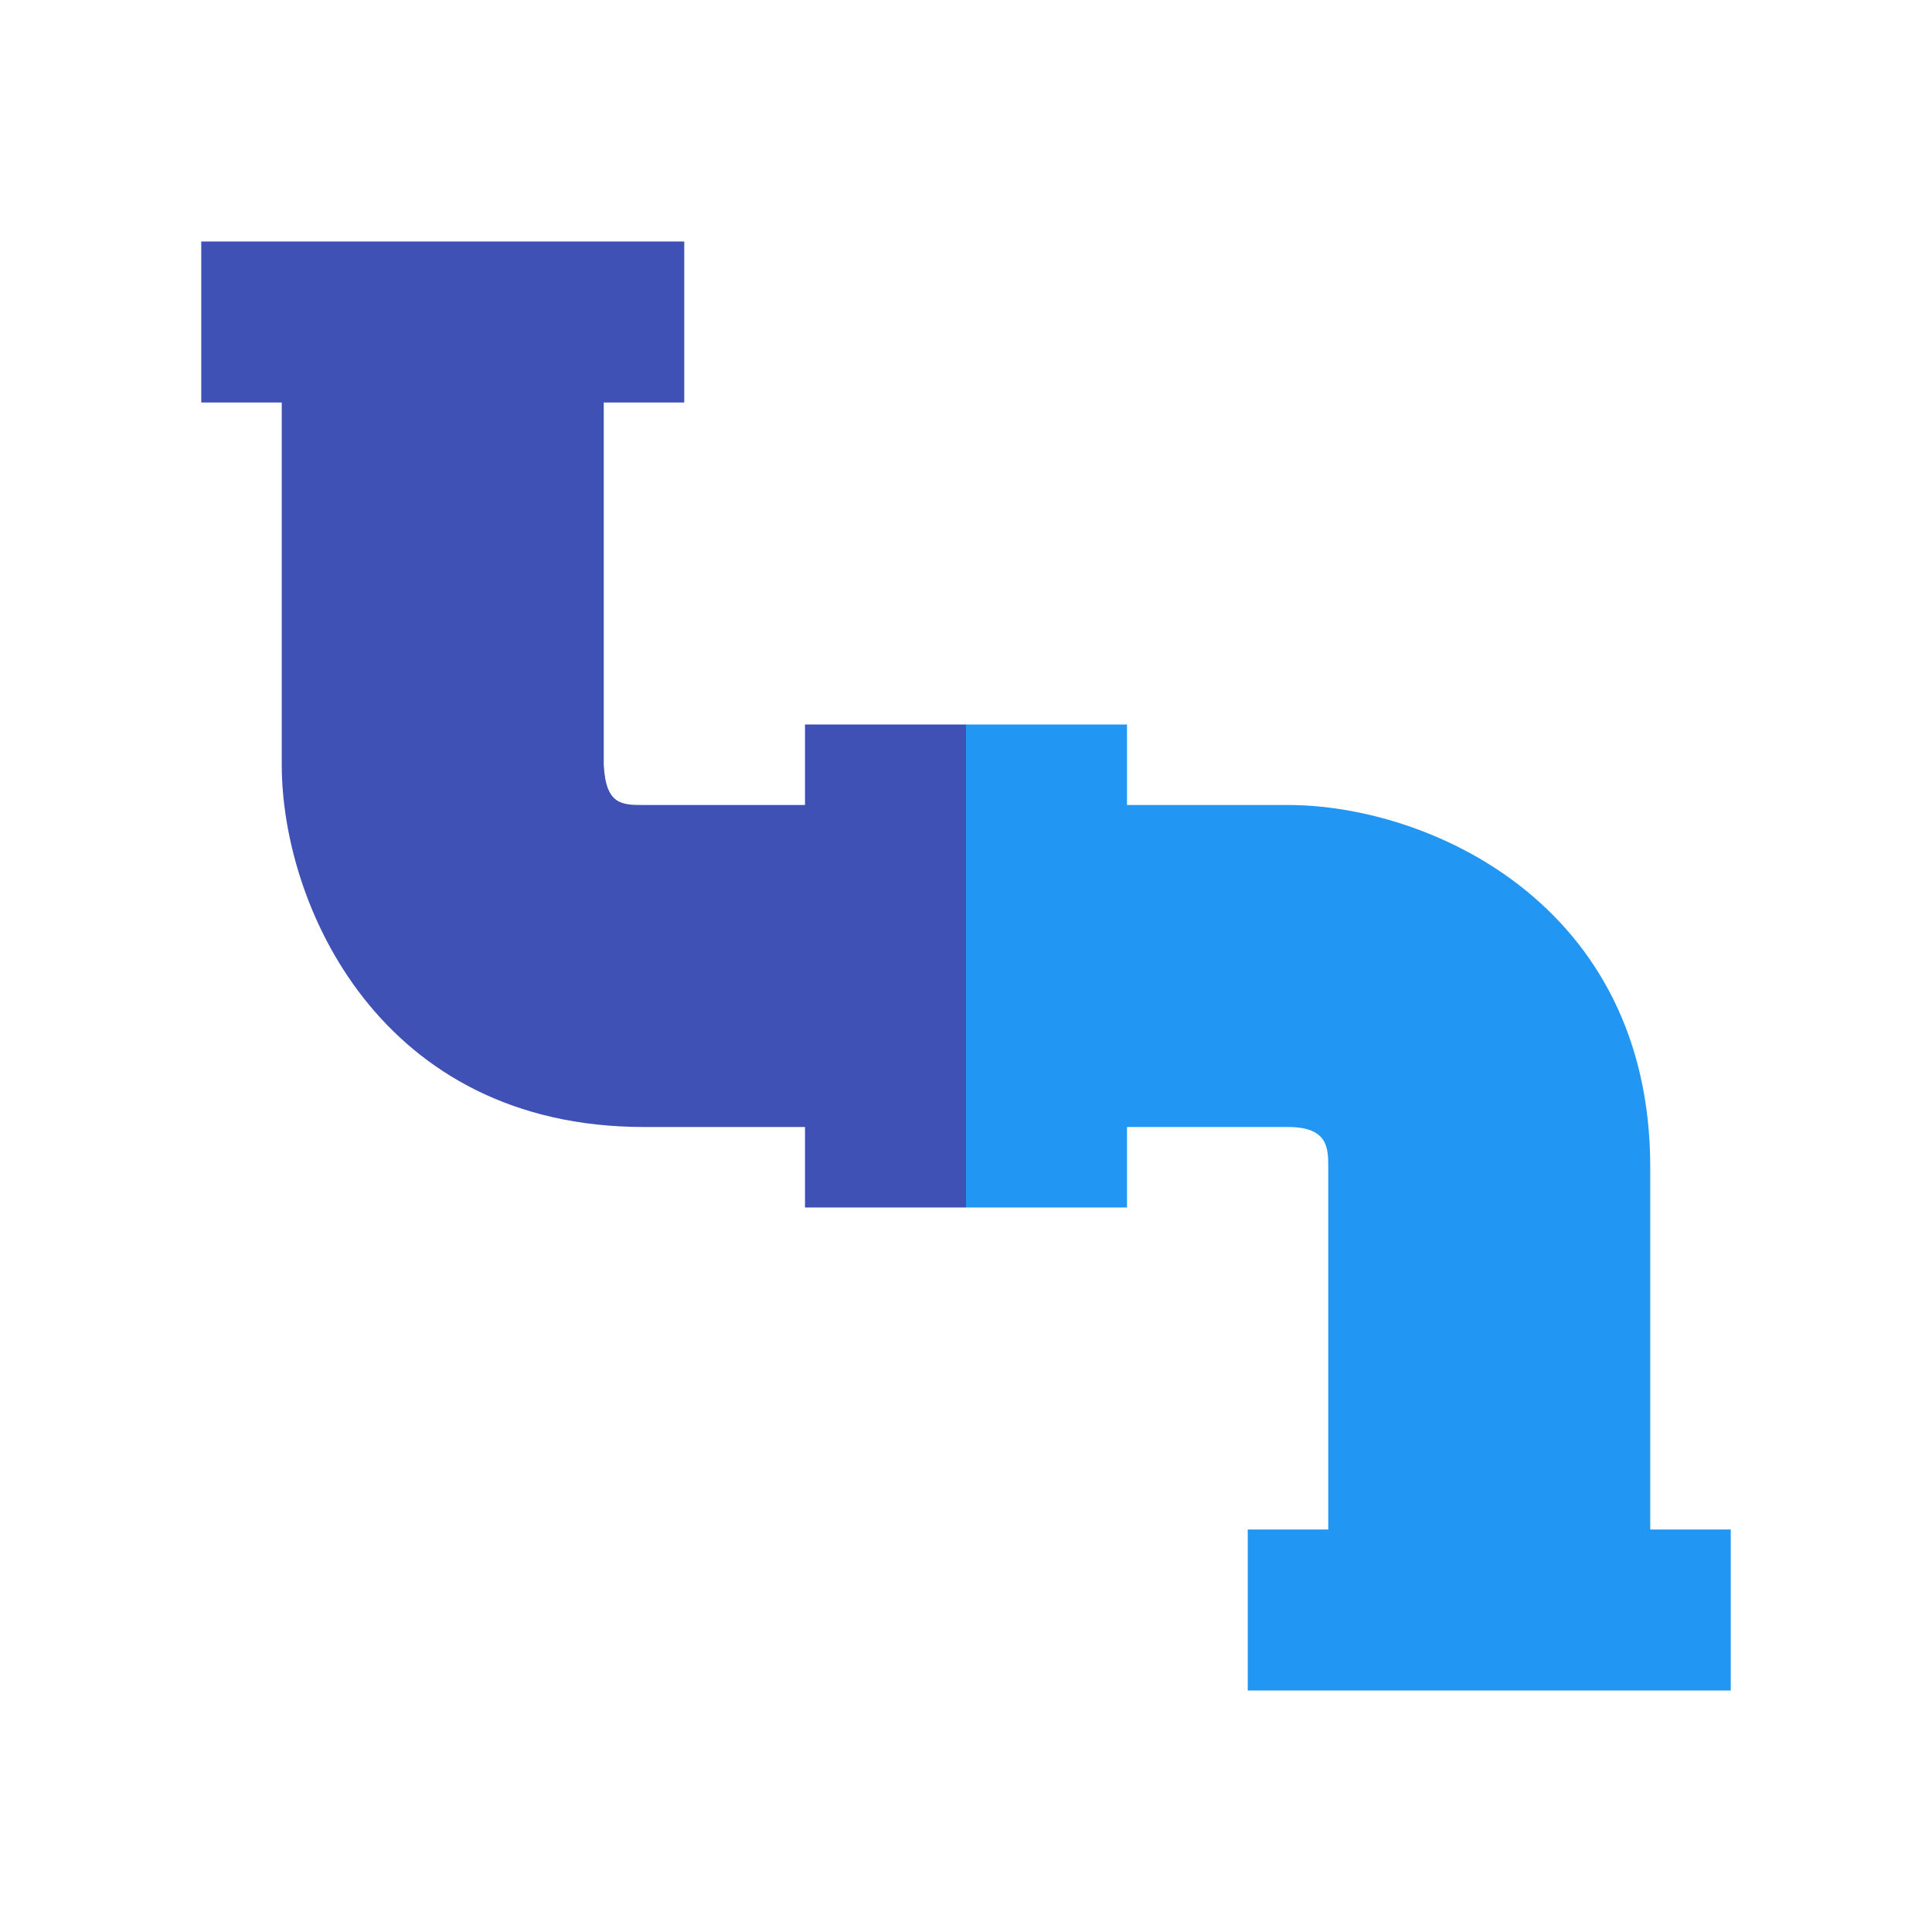
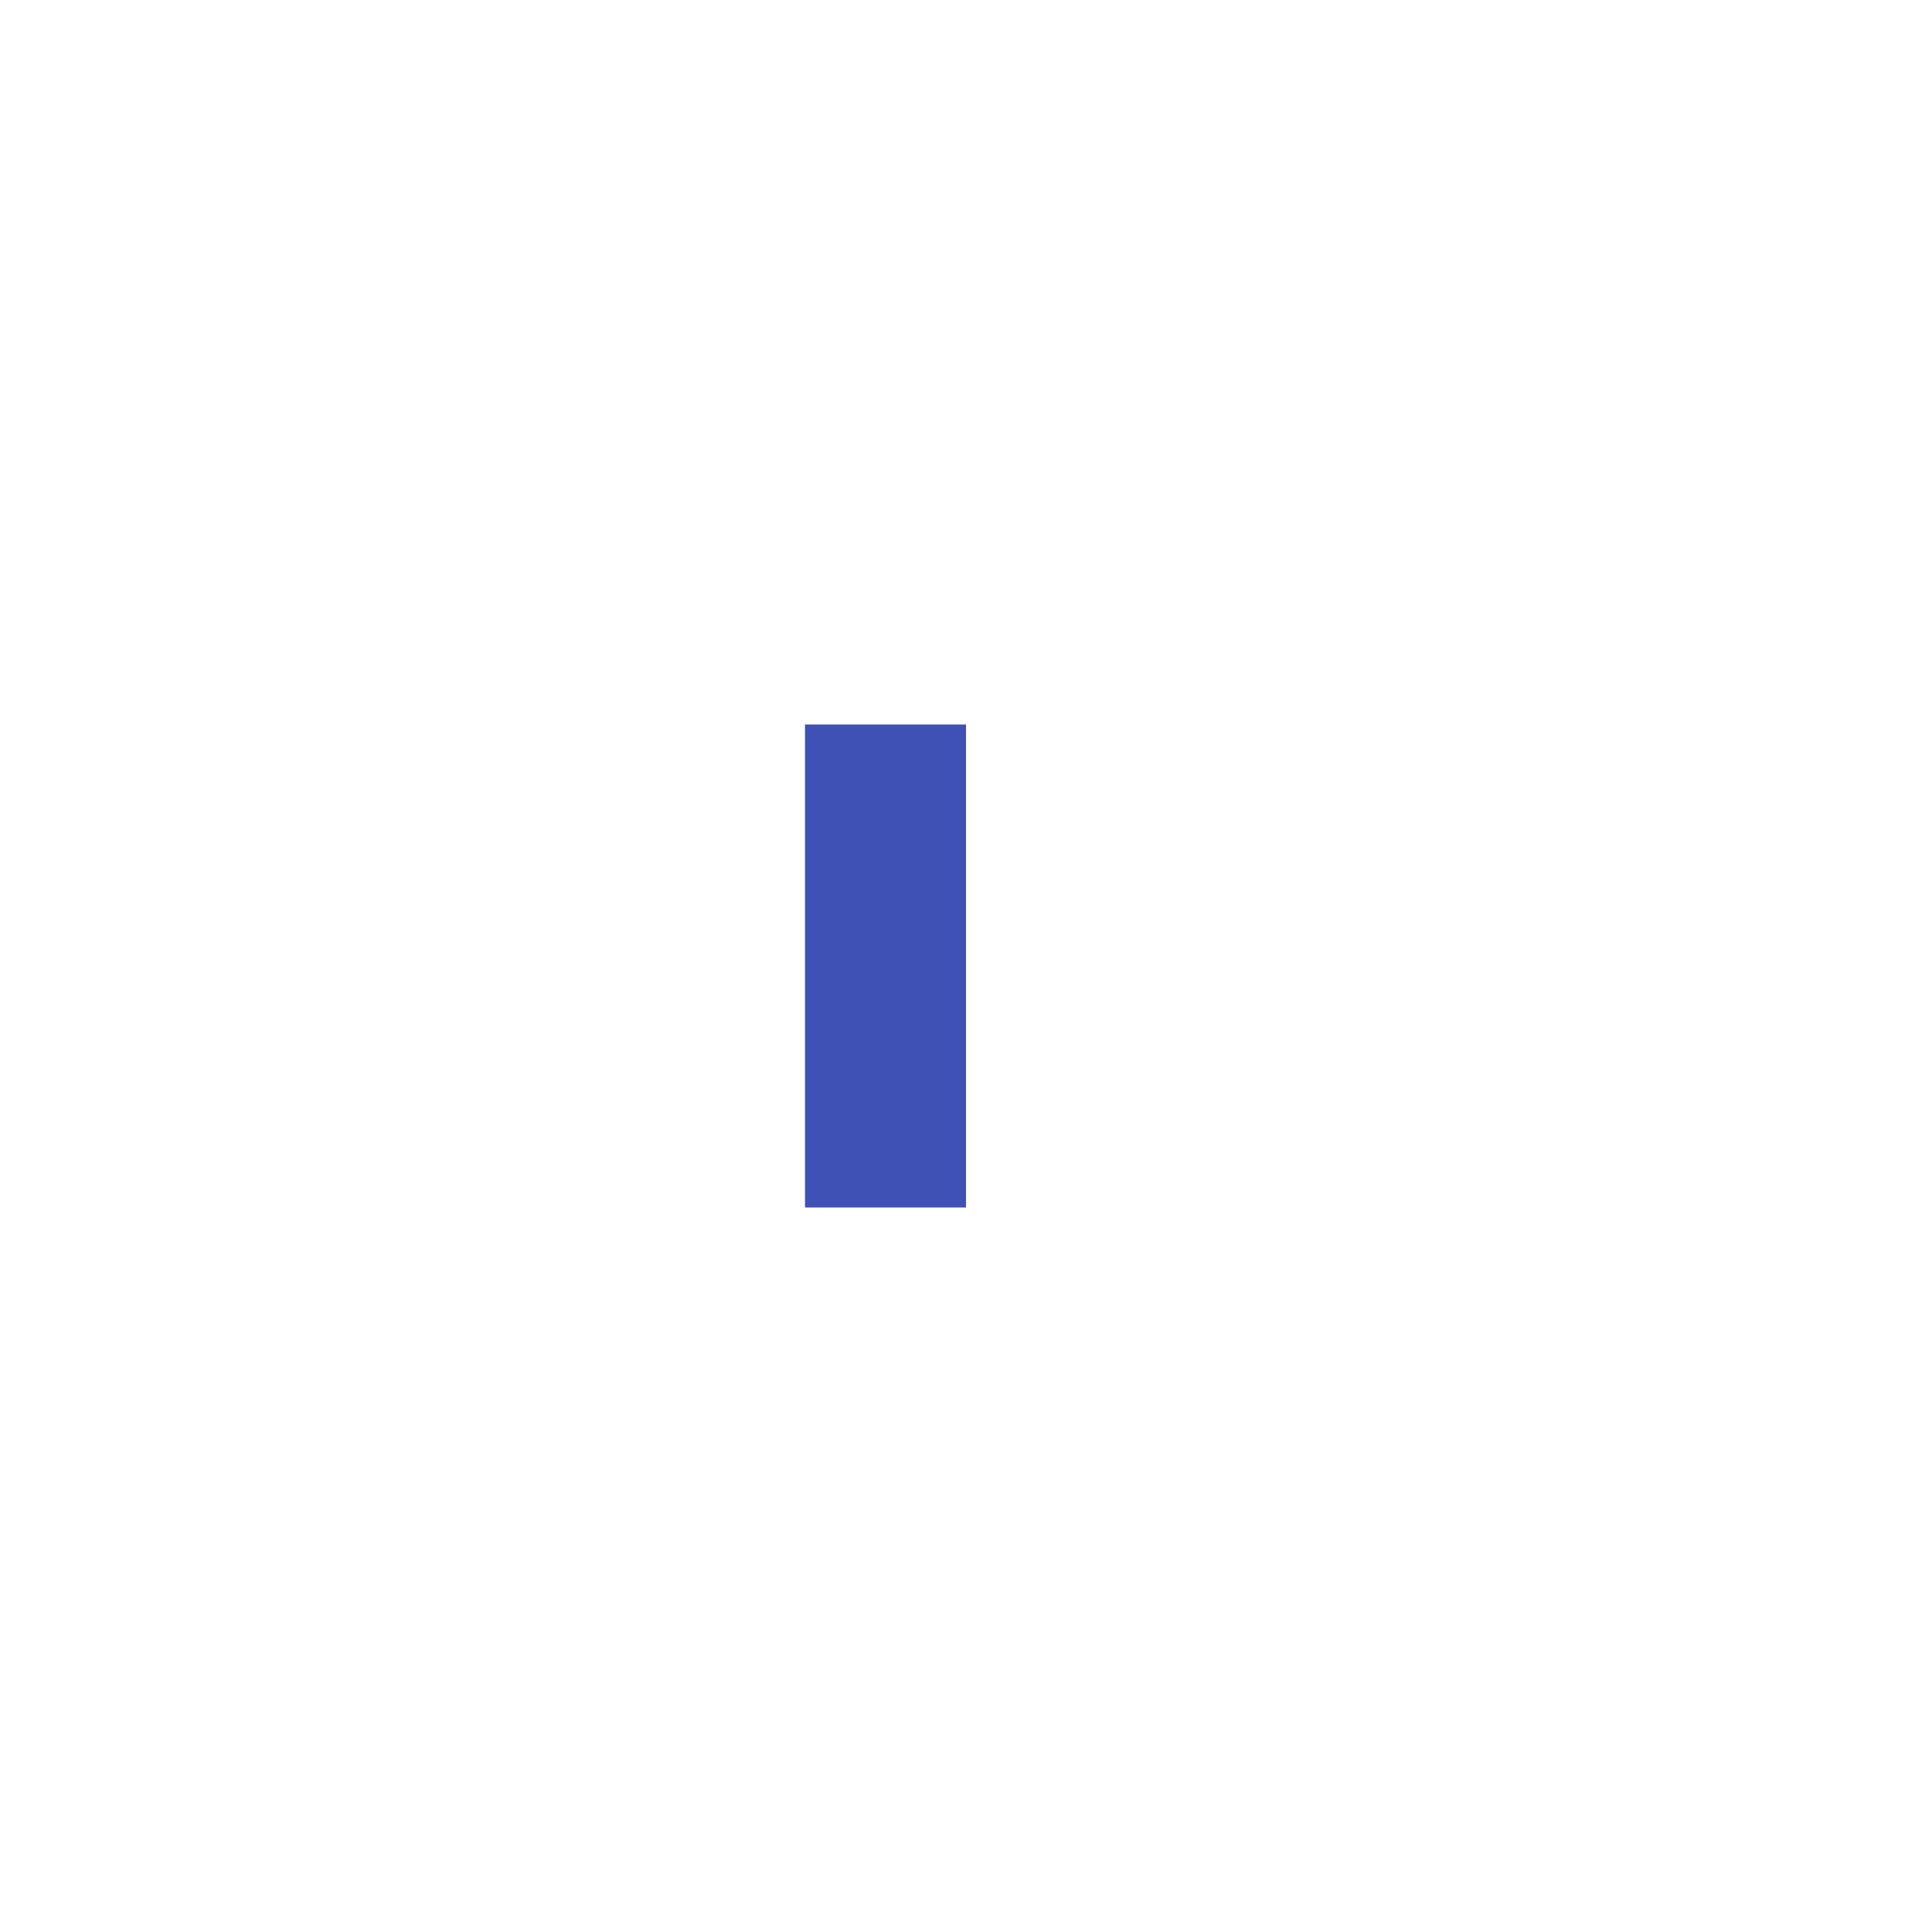
<svg xmlns="http://www.w3.org/2000/svg" viewBox="0 0 48 48" version="1.1">
  <g id="surface1">
-     <path style=" fill:#3F51B5;" d="M 16 20 C 15.449 20 15.051 20 15 19 L 15 7 L 7 7 L 7 19 C 7 22.48 9.441 28 16 28 L 24 28 C 24 25.312 24 22.715 24 20 Z " />
-     <path style=" fill:#3F51B5;" d="M 5 6 L 17 6 L 17 10 L 5 10 Z " />
    <path style=" fill:#3F51B5;" d="M 20 18 L 24 18 L 24 30 L 20 30 Z " />
-     <path style=" fill:#2196F3;" d="M 32 20 L 24 20 C 24 22.715 24 25.312 24 28 L 32 28 C 33 28 33 28.531 33 29 L 33 41 L 41 41 L 41 29 C 41 22.441 35.48 20 32 20 Z " />
-     <path style=" fill:#2196F3;" d="M 31 38 L 43 38 L 43 42 L 31 42 Z " />
-     <path style=" fill:#2196F3;" d="M 24 18 L 28 18 L 28 30 L 24 30 Z " />
  </g>
</svg>